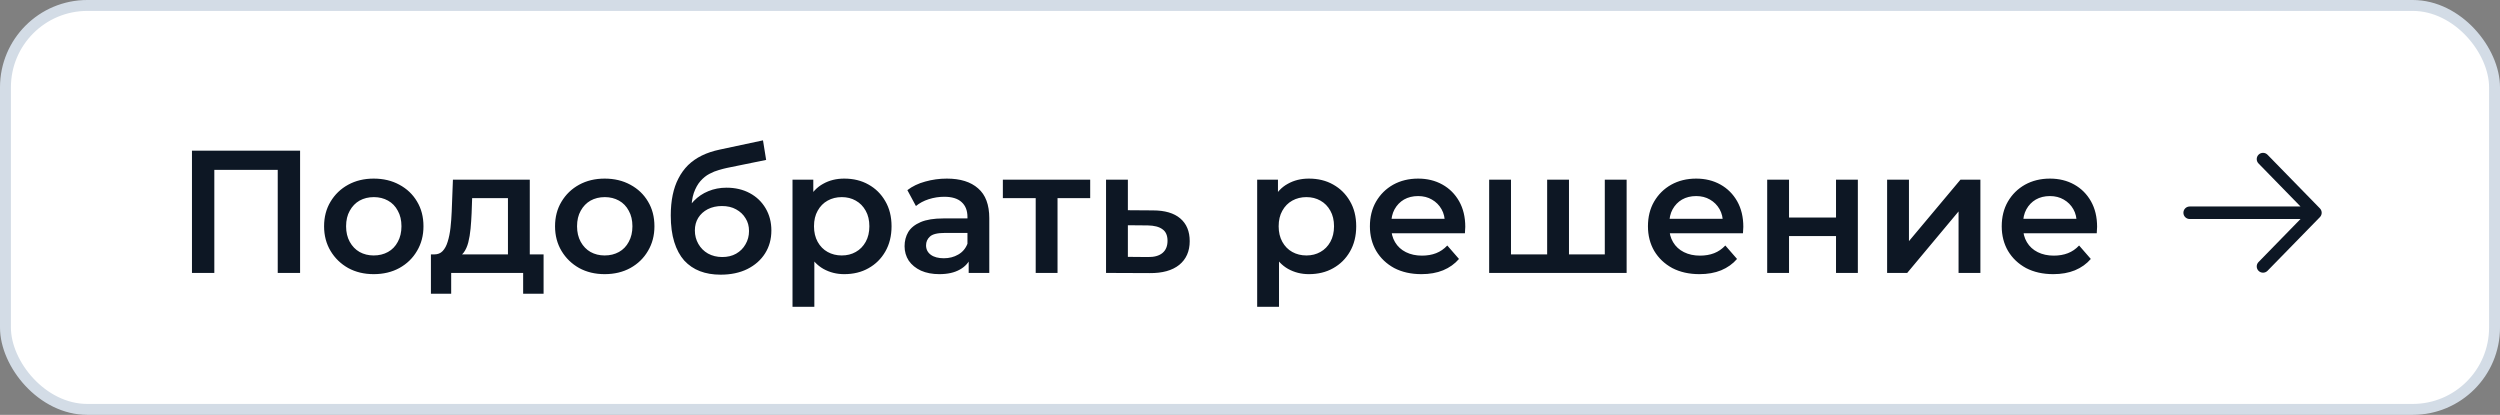
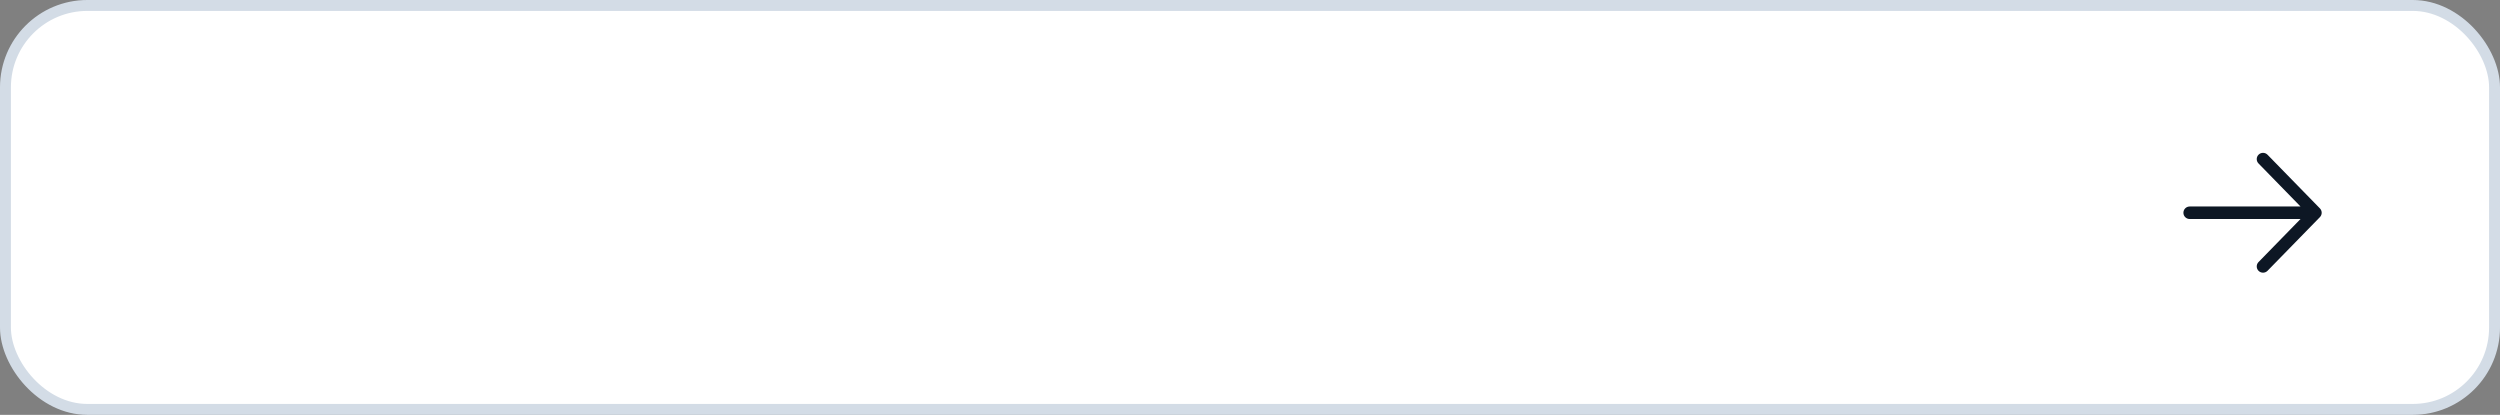
<svg xmlns="http://www.w3.org/2000/svg" width="229" height="38" viewBox="0 0 229 38" fill="none">
  <rect x="0" y="0" width="229" height="38" fill="#808080" stroke="none" />
  <rect x="0.5" y="0.5" width="228" height="37" rx="7.5" fill="white" />
  <rect x="0.5" y="0.5" width="228" height="37" rx="7.5" stroke="#D3DCE6" />
-   <path d="M17.584 25V13.8H27.488V25H25.44V15.048L25.92 15.56H19.152L19.632 15.048V25H17.584ZM34.23 25.112C33.355 25.112 32.577 24.925 31.894 24.552C31.212 24.168 30.673 23.645 30.278 22.984C29.884 22.323 29.686 21.571 29.686 20.728C29.686 19.875 29.884 19.123 30.278 18.472C30.673 17.811 31.212 17.293 31.894 16.92C32.577 16.547 33.355 16.36 34.23 16.36C35.115 16.36 35.9 16.547 36.582 16.92C37.276 17.293 37.814 17.805 38.198 18.456C38.593 19.107 38.79 19.864 38.79 20.728C38.79 21.571 38.593 22.323 38.198 22.984C37.814 23.645 37.276 24.168 36.582 24.552C35.9 24.925 35.115 25.112 34.23 25.112ZM34.23 23.4C34.721 23.4 35.158 23.293 35.542 23.08C35.926 22.867 36.225 22.557 36.438 22.152C36.662 21.747 36.774 21.272 36.774 20.728C36.774 20.173 36.662 19.699 36.438 19.304C36.225 18.899 35.926 18.589 35.542 18.376C35.158 18.163 34.726 18.056 34.246 18.056C33.755 18.056 33.318 18.163 32.934 18.376C32.561 18.589 32.262 18.899 32.038 19.304C31.814 19.699 31.702 20.173 31.702 20.728C31.702 21.272 31.814 21.747 32.038 22.152C32.262 22.557 32.561 22.867 32.934 23.08C33.318 23.293 33.75 23.4 34.23 23.4ZM46.528 24.072V18.152H43.248L43.2 19.528C43.179 20.019 43.147 20.493 43.104 20.952C43.062 21.4 42.992 21.816 42.896 22.2C42.8 22.573 42.661 22.883 42.48 23.128C42.299 23.373 42.059 23.533 41.76 23.608L39.776 23.304C40.096 23.304 40.352 23.203 40.544 23C40.747 22.787 40.901 22.499 41.008 22.136C41.126 21.763 41.211 21.341 41.264 20.872C41.318 20.392 41.355 19.896 41.376 19.384L41.488 16.456H48.528V24.072H46.528ZM39.472 26.904V23.304H49.792V26.904H47.92V25H41.328V26.904H39.472ZM55.386 25.112C54.512 25.112 53.733 24.925 53.05 24.552C52.368 24.168 51.829 23.645 51.434 22.984C51.04 22.323 50.842 21.571 50.842 20.728C50.842 19.875 51.04 19.123 51.434 18.472C51.829 17.811 52.368 17.293 53.05 16.92C53.733 16.547 54.512 16.36 55.386 16.36C56.272 16.36 57.056 16.547 57.738 16.92C58.432 17.293 58.97 17.805 59.354 18.456C59.749 19.107 59.946 19.864 59.946 20.728C59.946 21.571 59.749 22.323 59.354 22.984C58.97 23.645 58.432 24.168 57.738 24.552C57.056 24.925 56.272 25.112 55.386 25.112ZM55.386 23.4C55.877 23.4 56.314 23.293 56.698 23.08C57.082 22.867 57.381 22.557 57.594 22.152C57.818 21.747 57.93 21.272 57.93 20.728C57.93 20.173 57.818 19.699 57.594 19.304C57.381 18.899 57.082 18.589 56.698 18.376C56.314 18.163 55.882 18.056 55.402 18.056C54.912 18.056 54.474 18.163 54.09 18.376C53.717 18.589 53.418 18.899 53.194 19.304C52.97 19.699 52.858 20.173 52.858 20.728C52.858 21.272 52.97 21.747 53.194 22.152C53.418 22.557 53.717 22.867 54.09 23.08C54.474 23.293 54.906 23.4 55.386 23.4ZM66.002 25.16C65.298 25.16 64.669 25.053 64.114 24.84C63.559 24.627 63.08 24.301 62.674 23.864C62.279 23.416 61.975 22.851 61.762 22.168C61.549 21.485 61.442 20.675 61.442 19.736C61.442 19.053 61.501 18.429 61.618 17.864C61.736 17.299 61.911 16.792 62.146 16.344C62.381 15.885 62.674 15.48 63.026 15.128C63.389 14.776 63.81 14.483 64.29 14.248C64.77 14.013 65.314 13.832 65.922 13.704L69.89 12.856L70.178 14.648L66.578 15.384C66.376 15.427 66.13 15.491 65.842 15.576C65.565 15.651 65.277 15.768 64.978 15.928C64.69 16.077 64.418 16.296 64.162 16.584C63.917 16.861 63.714 17.224 63.554 17.672C63.405 18.109 63.33 18.659 63.33 19.32C63.33 19.523 63.336 19.677 63.346 19.784C63.367 19.88 63.383 19.987 63.394 20.104C63.416 20.211 63.426 20.371 63.426 20.584L62.674 19.8C62.888 19.256 63.181 18.792 63.554 18.408C63.938 18.013 64.381 17.715 64.882 17.512C65.394 17.299 65.949 17.192 66.546 17.192C67.346 17.192 68.055 17.357 68.674 17.688C69.293 18.019 69.778 18.483 70.13 19.08C70.482 19.677 70.658 20.355 70.658 21.112C70.658 21.901 70.466 22.6 70.082 23.208C69.698 23.816 69.154 24.296 68.45 24.648C67.757 24.989 66.941 25.16 66.002 25.16ZM66.162 23.544C66.642 23.544 67.064 23.443 67.426 23.24C67.799 23.027 68.088 22.739 68.29 22.376C68.504 22.013 68.61 21.608 68.61 21.16C68.61 20.712 68.504 20.323 68.29 19.992C68.088 19.651 67.799 19.379 67.426 19.176C67.064 18.973 66.632 18.872 66.13 18.872C65.65 18.872 65.218 18.968 64.834 19.16C64.461 19.352 64.168 19.619 63.954 19.96C63.752 20.291 63.65 20.675 63.65 21.112C63.65 21.56 63.757 21.971 63.97 22.344C64.183 22.717 64.477 23.011 64.85 23.224C65.234 23.437 65.671 23.544 66.162 23.544ZM77.33 25.112C76.637 25.112 76.002 24.952 75.426 24.632C74.861 24.312 74.407 23.832 74.066 23.192C73.735 22.541 73.57 21.72 73.57 20.728C73.57 19.725 73.73 18.904 74.05 18.264C74.381 17.624 74.829 17.149 75.394 16.84C75.959 16.52 76.605 16.36 77.33 16.36C78.173 16.36 78.914 16.541 79.554 16.904C80.205 17.267 80.717 17.773 81.09 18.424C81.474 19.075 81.666 19.843 81.666 20.728C81.666 21.613 81.474 22.387 81.09 23.048C80.717 23.699 80.205 24.205 79.554 24.568C78.914 24.931 78.173 25.112 77.33 25.112ZM72.594 28.104V16.456H74.498V18.472L74.434 20.744L74.594 23.016V28.104H72.594ZM77.106 23.4C77.586 23.4 78.013 23.293 78.386 23.08C78.77 22.867 79.074 22.557 79.298 22.152C79.522 21.747 79.634 21.272 79.634 20.728C79.634 20.173 79.522 19.699 79.298 19.304C79.074 18.899 78.77 18.589 78.386 18.376C78.013 18.163 77.586 18.056 77.106 18.056C76.626 18.056 76.194 18.163 75.81 18.376C75.426 18.589 75.122 18.899 74.898 19.304C74.674 19.699 74.562 20.173 74.562 20.728C74.562 21.272 74.674 21.747 74.898 22.152C75.122 22.557 75.426 22.867 75.81 23.08C76.194 23.293 76.626 23.4 77.106 23.4ZM88.731 25V23.272L88.619 22.904V19.88C88.619 19.293 88.443 18.84 88.091 18.52C87.739 18.189 87.206 18.024 86.491 18.024C86.011 18.024 85.537 18.099 85.067 18.248C84.609 18.397 84.219 18.605 83.899 18.872L83.115 17.416C83.574 17.064 84.118 16.803 84.747 16.632C85.387 16.451 86.049 16.36 86.731 16.36C87.969 16.36 88.923 16.659 89.595 17.256C90.278 17.843 90.619 18.755 90.619 19.992V25H88.731ZM86.043 25.112C85.403 25.112 84.843 25.005 84.363 24.792C83.883 24.568 83.51 24.264 83.243 23.88C82.987 23.485 82.859 23.043 82.859 22.552C82.859 22.072 82.971 21.64 83.195 21.256C83.43 20.872 83.808 20.568 84.331 20.344C84.854 20.12 85.547 20.008 86.411 20.008H88.891V21.336H86.555C85.873 21.336 85.414 21.448 85.179 21.672C84.945 21.885 84.827 22.152 84.827 22.472C84.827 22.835 84.971 23.123 85.259 23.336C85.547 23.549 85.947 23.656 86.459 23.656C86.95 23.656 87.387 23.544 87.771 23.32C88.166 23.096 88.448 22.765 88.619 22.328L88.955 23.528C88.763 24.029 88.416 24.419 87.915 24.696C87.424 24.973 86.8 25.112 86.043 25.112ZM94.87 25V17.672L95.334 18.152H91.862V16.456H99.862V18.152H96.406L96.87 17.672V25H94.87ZM105.601 19.272C106.699 19.272 107.537 19.517 108.113 20.008C108.689 20.499 108.977 21.192 108.977 22.088C108.977 23.016 108.657 23.741 108.017 24.264C107.377 24.776 106.475 25.027 105.313 25.016L101.313 25V16.456H103.313V19.256L105.601 19.272ZM105.137 23.544C105.723 23.555 106.171 23.432 106.481 23.176C106.79 22.92 106.945 22.547 106.945 22.056C106.945 21.565 106.79 21.213 106.481 21C106.182 20.776 105.734 20.659 105.137 20.648L103.313 20.632V23.528L105.137 23.544ZM119.893 25.112C119.199 25.112 118.565 24.952 117.989 24.632C117.423 24.312 116.97 23.832 116.629 23.192C116.298 22.541 116.133 21.72 116.133 20.728C116.133 19.725 116.293 18.904 116.613 18.264C116.943 17.624 117.391 17.149 117.957 16.84C118.522 16.52 119.167 16.36 119.893 16.36C120.735 16.36 121.477 16.541 122.117 16.904C122.767 17.267 123.279 17.773 123.653 18.424C124.037 19.075 124.229 19.843 124.229 20.728C124.229 21.613 124.037 22.387 123.653 23.048C123.279 23.699 122.767 24.205 122.117 24.568C121.477 24.931 120.735 25.112 119.893 25.112ZM115.157 28.104V16.456H117.061V18.472L116.997 20.744L117.157 23.016V28.104H115.157ZM119.669 23.4C120.149 23.4 120.575 23.293 120.949 23.08C121.333 22.867 121.637 22.557 121.861 22.152C122.085 21.747 122.197 21.272 122.197 20.728C122.197 20.173 122.085 19.699 121.861 19.304C121.637 18.899 121.333 18.589 120.949 18.376C120.575 18.163 120.149 18.056 119.669 18.056C119.189 18.056 118.757 18.163 118.373 18.376C117.989 18.589 117.685 18.899 117.461 19.304C117.237 19.699 117.125 20.173 117.125 20.728C117.125 21.272 117.237 21.747 117.461 22.152C117.685 22.557 117.989 22.867 118.373 23.08C118.757 23.293 119.189 23.4 119.669 23.4ZM130.203 25.112C129.254 25.112 128.422 24.925 127.707 24.552C127.003 24.168 126.454 23.645 126.059 22.984C125.675 22.323 125.483 21.571 125.483 20.728C125.483 19.875 125.67 19.123 126.043 18.472C126.427 17.811 126.95 17.293 127.611 16.92C128.283 16.547 129.046 16.36 129.899 16.36C130.731 16.36 131.472 16.541 132.123 16.904C132.774 17.267 133.286 17.779 133.659 18.44C134.032 19.101 134.219 19.88 134.219 20.776C134.219 20.861 134.214 20.957 134.203 21.064C134.203 21.171 134.198 21.272 134.187 21.368H127.067V20.04H133.131L132.347 20.456C132.358 19.965 132.256 19.533 132.043 19.16C131.83 18.787 131.536 18.493 131.163 18.28C130.8 18.067 130.379 17.96 129.899 17.96C129.408 17.96 128.976 18.067 128.603 18.28C128.24 18.493 127.952 18.792 127.739 19.176C127.536 19.549 127.435 19.992 127.435 20.504V20.824C127.435 21.336 127.552 21.789 127.787 22.184C128.022 22.579 128.352 22.883 128.779 23.096C129.206 23.309 129.696 23.416 130.251 23.416C130.731 23.416 131.163 23.341 131.547 23.192C131.931 23.043 132.272 22.808 132.571 22.488L133.643 23.72C133.259 24.168 132.774 24.515 132.187 24.76C131.611 24.995 130.95 25.112 130.203 25.112ZM142.151 23.304L141.719 23.784V16.456H143.719V23.784L143.239 23.304H147.463L146.999 23.784V16.456H148.999V25H136.407V16.456H138.407V23.784L137.943 23.304H142.151ZM155.672 25.112C154.722 25.112 153.89 24.925 153.176 24.552C152.472 24.168 151.922 23.645 151.528 22.984C151.144 22.323 150.952 21.571 150.952 20.728C150.952 19.875 151.138 19.123 151.512 18.472C151.896 17.811 152.418 17.293 153.08 16.92C153.752 16.547 154.514 16.36 155.368 16.36C156.2 16.36 156.941 16.541 157.592 16.904C158.242 17.267 158.754 17.779 159.128 18.44C159.501 19.101 159.688 19.88 159.688 20.776C159.688 20.861 159.682 20.957 159.672 21.064C159.672 21.171 159.666 21.272 159.656 21.368H152.536V20.04H158.6L157.816 20.456C157.826 19.965 157.725 19.533 157.512 19.16C157.298 18.787 157.005 18.493 156.632 18.28C156.269 18.067 155.848 17.96 155.368 17.96C154.877 17.96 154.445 18.067 154.072 18.28C153.709 18.493 153.421 18.792 153.208 19.176C153.005 19.549 152.904 19.992 152.904 20.504V20.824C152.904 21.336 153.021 21.789 153.256 22.184C153.49 22.579 153.821 22.883 154.248 23.096C154.674 23.309 155.165 23.416 155.72 23.416C156.2 23.416 156.632 23.341 157.016 23.192C157.4 23.043 157.741 22.808 158.04 22.488L159.112 23.72C158.728 24.168 158.242 24.515 157.656 24.76C157.08 24.995 156.418 25.112 155.672 25.112ZM161.875 25V16.456H163.875V19.928H168.179V16.456H170.179V25H168.179V21.624H163.875V25H161.875ZM172.86 25V16.456H174.86V22.088L179.58 16.456H181.404V25H179.404V19.368L174.7 25H172.86ZM188.078 25.112C187.129 25.112 186.297 24.925 185.582 24.552C184.878 24.168 184.329 23.645 183.934 22.984C183.55 22.323 183.358 21.571 183.358 20.728C183.358 19.875 183.545 19.123 183.918 18.472C184.302 17.811 184.825 17.293 185.486 16.92C186.158 16.547 186.921 16.36 187.774 16.36C188.606 16.36 189.347 16.541 189.998 16.904C190.649 17.267 191.161 17.779 191.534 18.44C191.907 19.101 192.094 19.88 192.094 20.776C192.094 20.861 192.089 20.957 192.078 21.064C192.078 21.171 192.073 21.272 192.062 21.368H184.942V20.04H191.006L190.222 20.456C190.233 19.965 190.131 19.533 189.918 19.16C189.705 18.787 189.411 18.493 189.038 18.28C188.675 18.067 188.254 17.96 187.774 17.96C187.283 17.96 186.851 18.067 186.478 18.28C186.115 18.493 185.827 18.792 185.614 19.176C185.411 19.549 185.31 19.992 185.31 20.504V20.824C185.31 21.336 185.427 21.789 185.662 22.184C185.897 22.579 186.227 22.883 186.654 23.096C187.081 23.309 187.571 23.416 188.126 23.416C188.606 23.416 189.038 23.341 189.422 23.192C189.806 23.043 190.147 22.808 190.446 22.488L191.518 23.72C191.134 24.168 190.649 24.515 190.062 24.76C189.486 24.995 188.825 25.112 188.078 25.112Z" fill="#0D1724" />
  <path fill-rule="evenodd" clip-rule="evenodd" d="M200 19.489C200 19.172 200.258 18.915 200.576 18.915L210.728 18.915L206.88 14.973C206.658 14.746 206.664 14.383 206.892 14.162C207.12 13.942 207.484 13.947 207.706 14.174L212.504 19.089C212.721 19.312 212.721 19.666 212.504 19.889L207.706 24.804C207.484 25.031 207.12 25.036 206.892 24.816C206.664 24.595 206.658 24.232 206.88 24.005L210.728 20.062L200.576 20.062C200.258 20.062 200 19.806 200 19.489Z" fill="#0D1724" />
</svg>